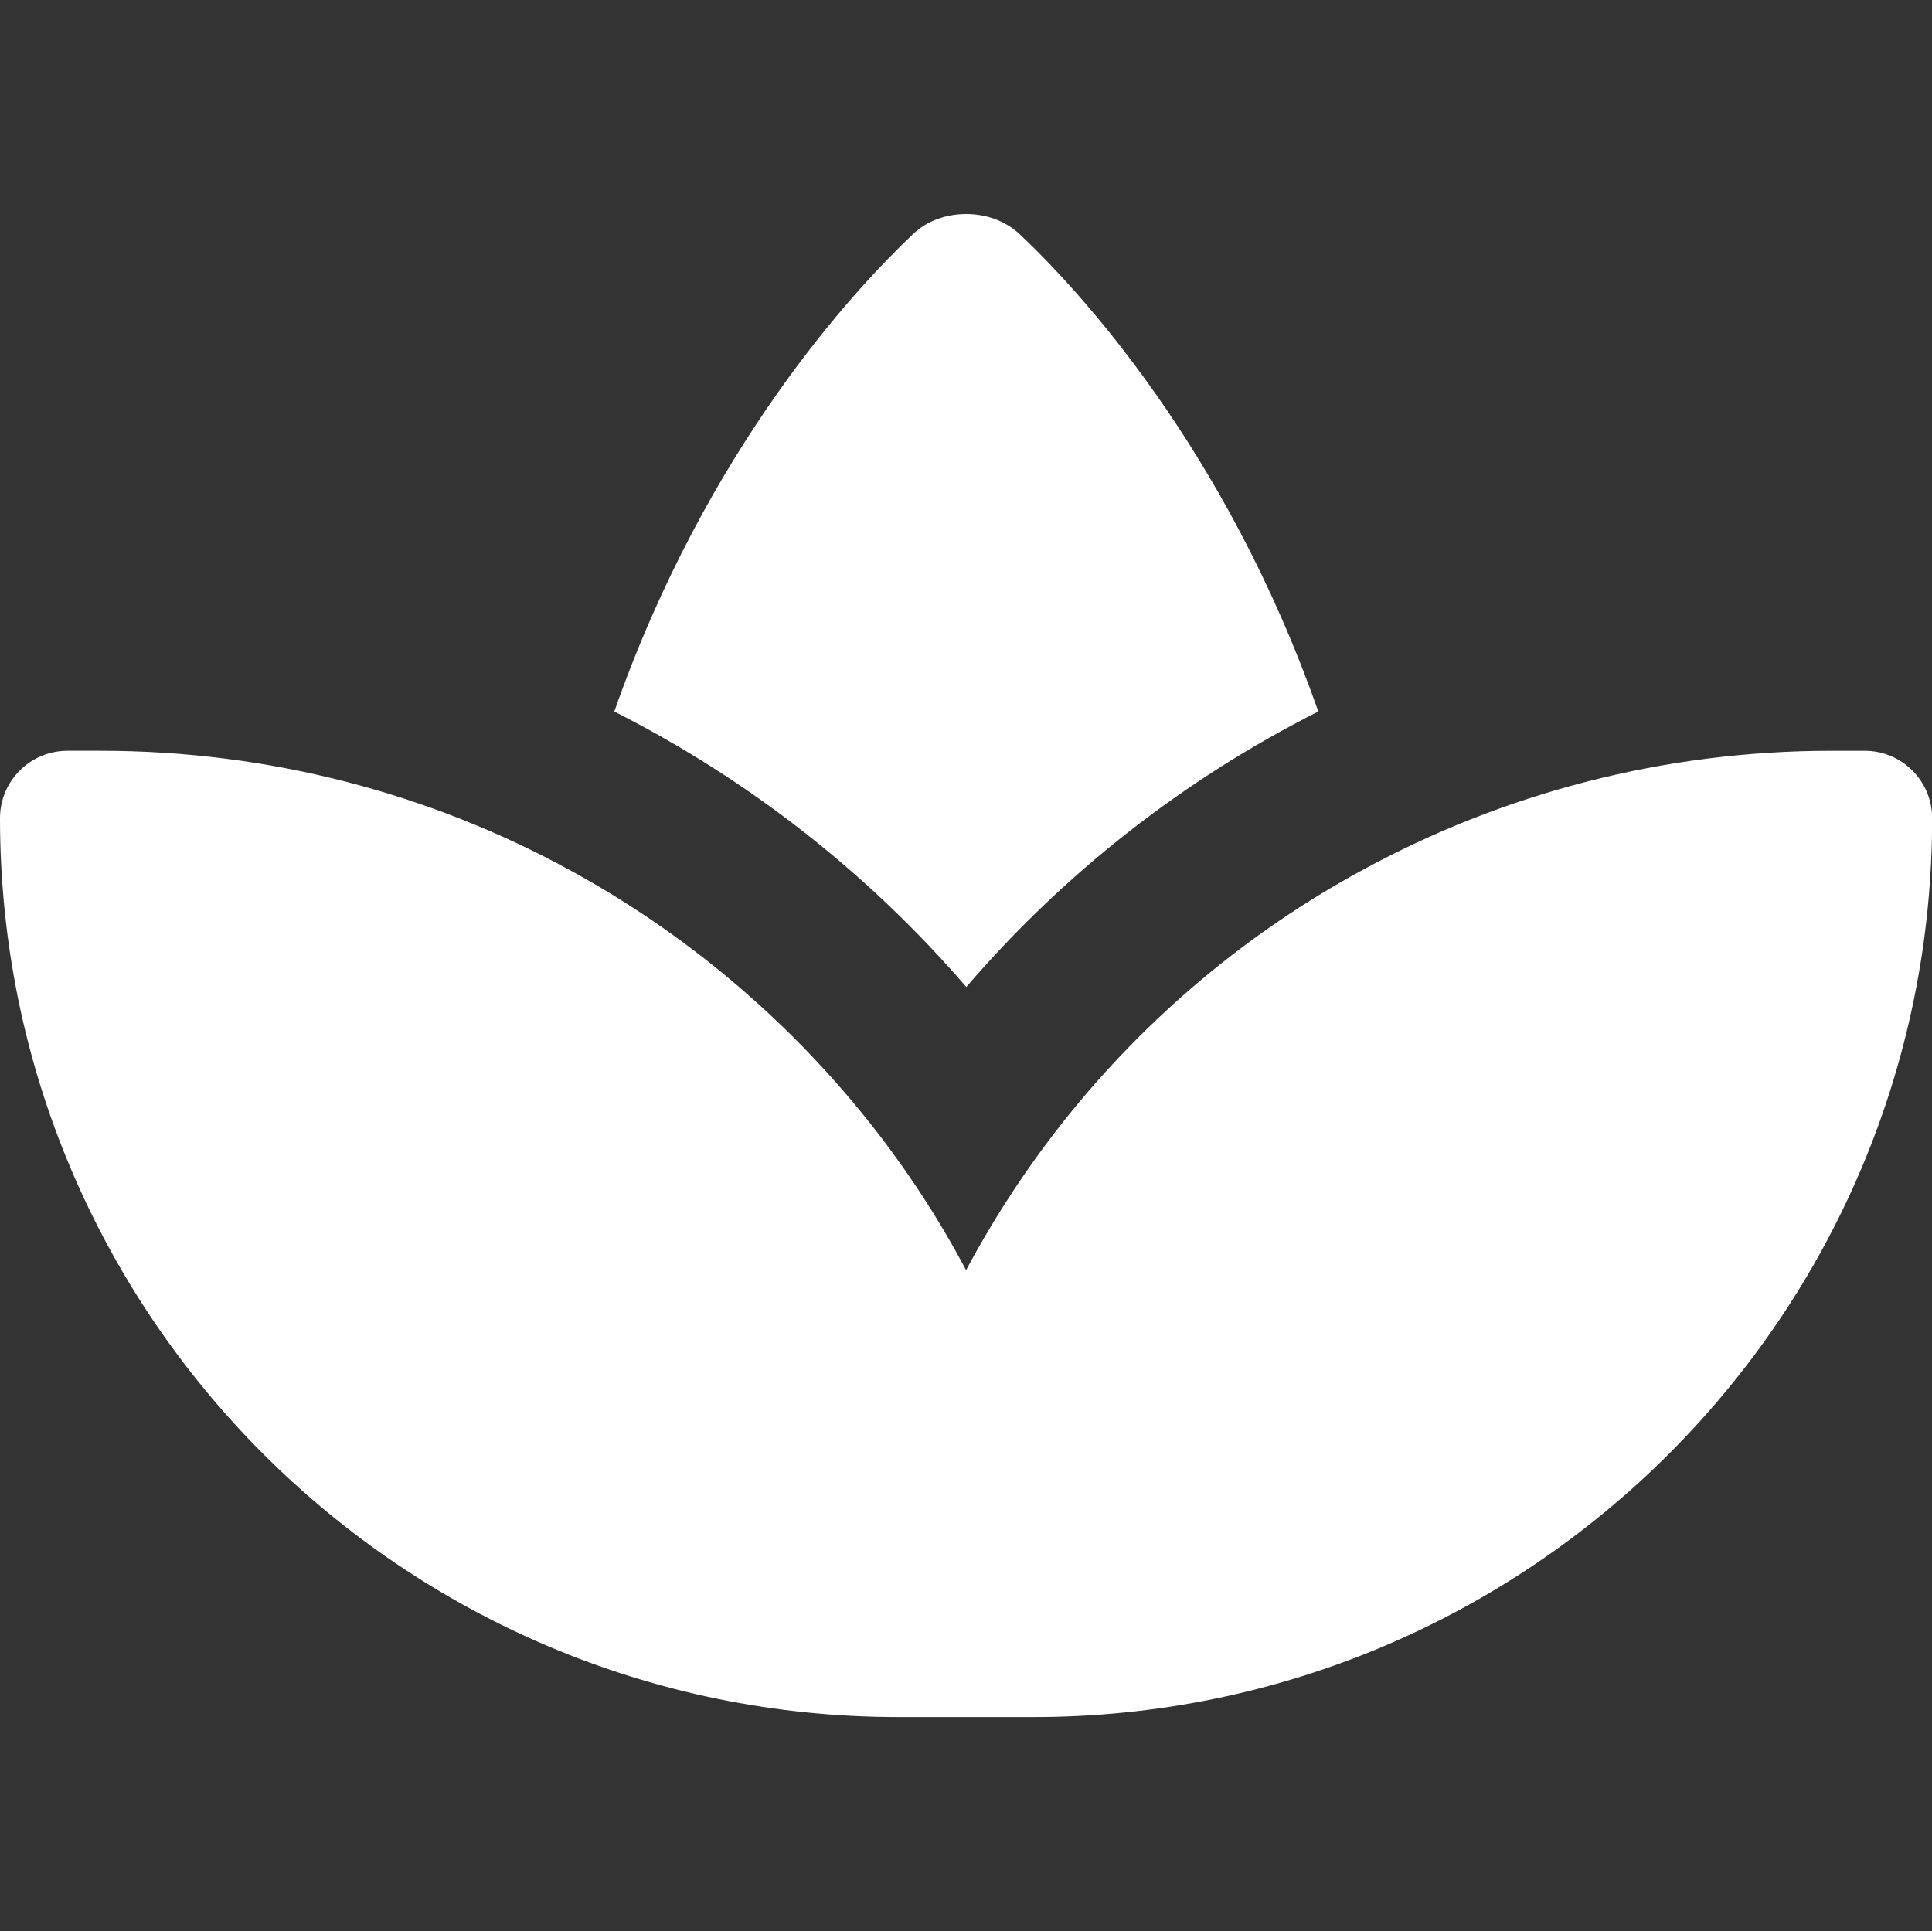
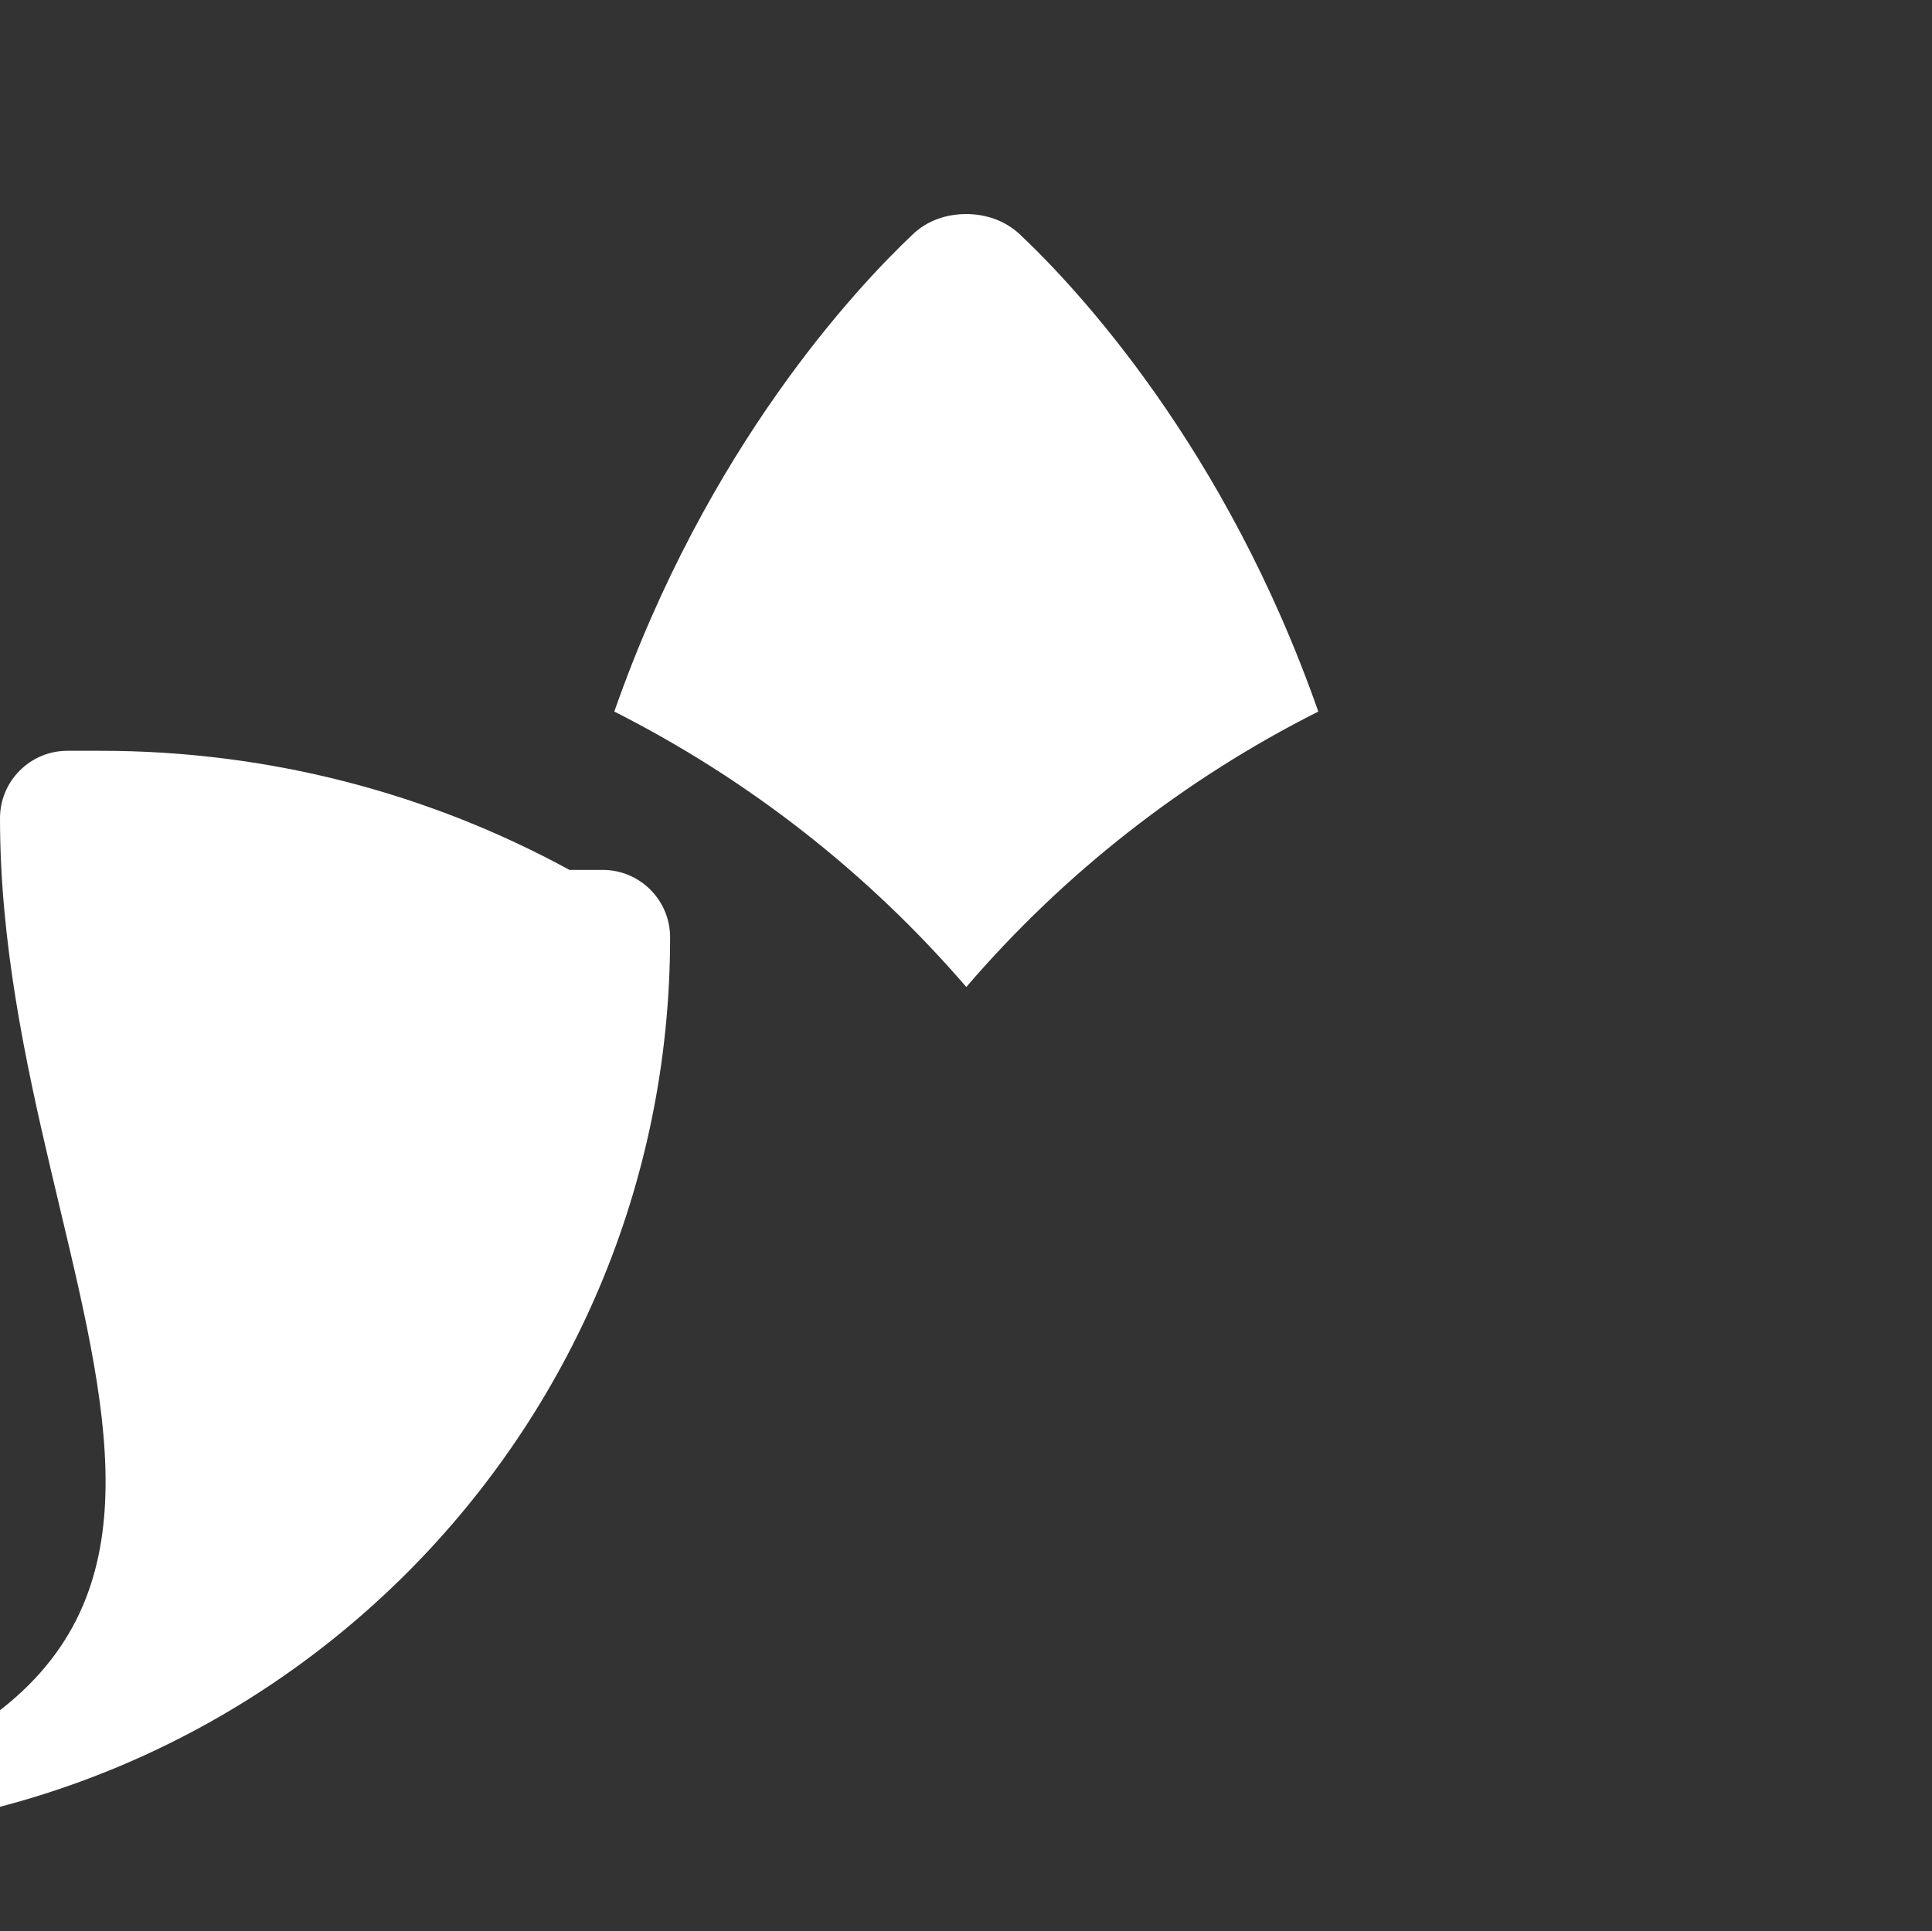
<svg xmlns="http://www.w3.org/2000/svg" id="_レイヤー_1" data-name="レイヤー_1" version="1.1" viewBox="0 0 26 25.991">
  <rect x="0" y="0" width="26" height="25.991" fill="#333333" stroke="none" />
  <defs>
    <style>
      .st0 {
        fill: #fff;
      }
    </style>
  </defs>
-   <path class="st0" d="M7.663,11.708c1.549.844,2.912,1.991,4.01,3.364.501.628.948,1.305,1.328,2.023.384-.718.826-1.391,1.328-2.023,1.097-1.377,2.461-2.524,4.01-3.364,1.883-1.025,4.037-1.603,6.308-1.603h.447c.501,0,.908.406.908.908,0,6.683-5.414,12.097-12.097,12.097h-1.815C5.414,23.11,0,17.696,0,11.013,0,10.512.406,10.105.908,10.105h.447c2.276,0,4.43.578,6.308,1.603ZM13.722,3.152c.763.718,2.772,2.863,4.019,6.425-1.811.912-3.423,2.176-4.737,3.707-1.319-1.531-2.926-2.791-4.737-3.707,1.246-3.563,3.26-5.708,4.019-6.425.194-.185.452-.271.718-.271s.524.09.718.271Z" />
+   <path class="st0" d="M7.663,11.708h.447c.501,0,.908.406.908.908,0,6.683-5.414,12.097-12.097,12.097h-1.815C5.414,23.11,0,17.696,0,11.013,0,10.512.406,10.105.908,10.105h.447c2.276,0,4.43.578,6.308,1.603ZM13.722,3.152c.763.718,2.772,2.863,4.019,6.425-1.811.912-3.423,2.176-4.737,3.707-1.319-1.531-2.926-2.791-4.737-3.707,1.246-3.563,3.26-5.708,4.019-6.425.194-.185.452-.271.718-.271s.524.09.718.271Z" />
</svg>